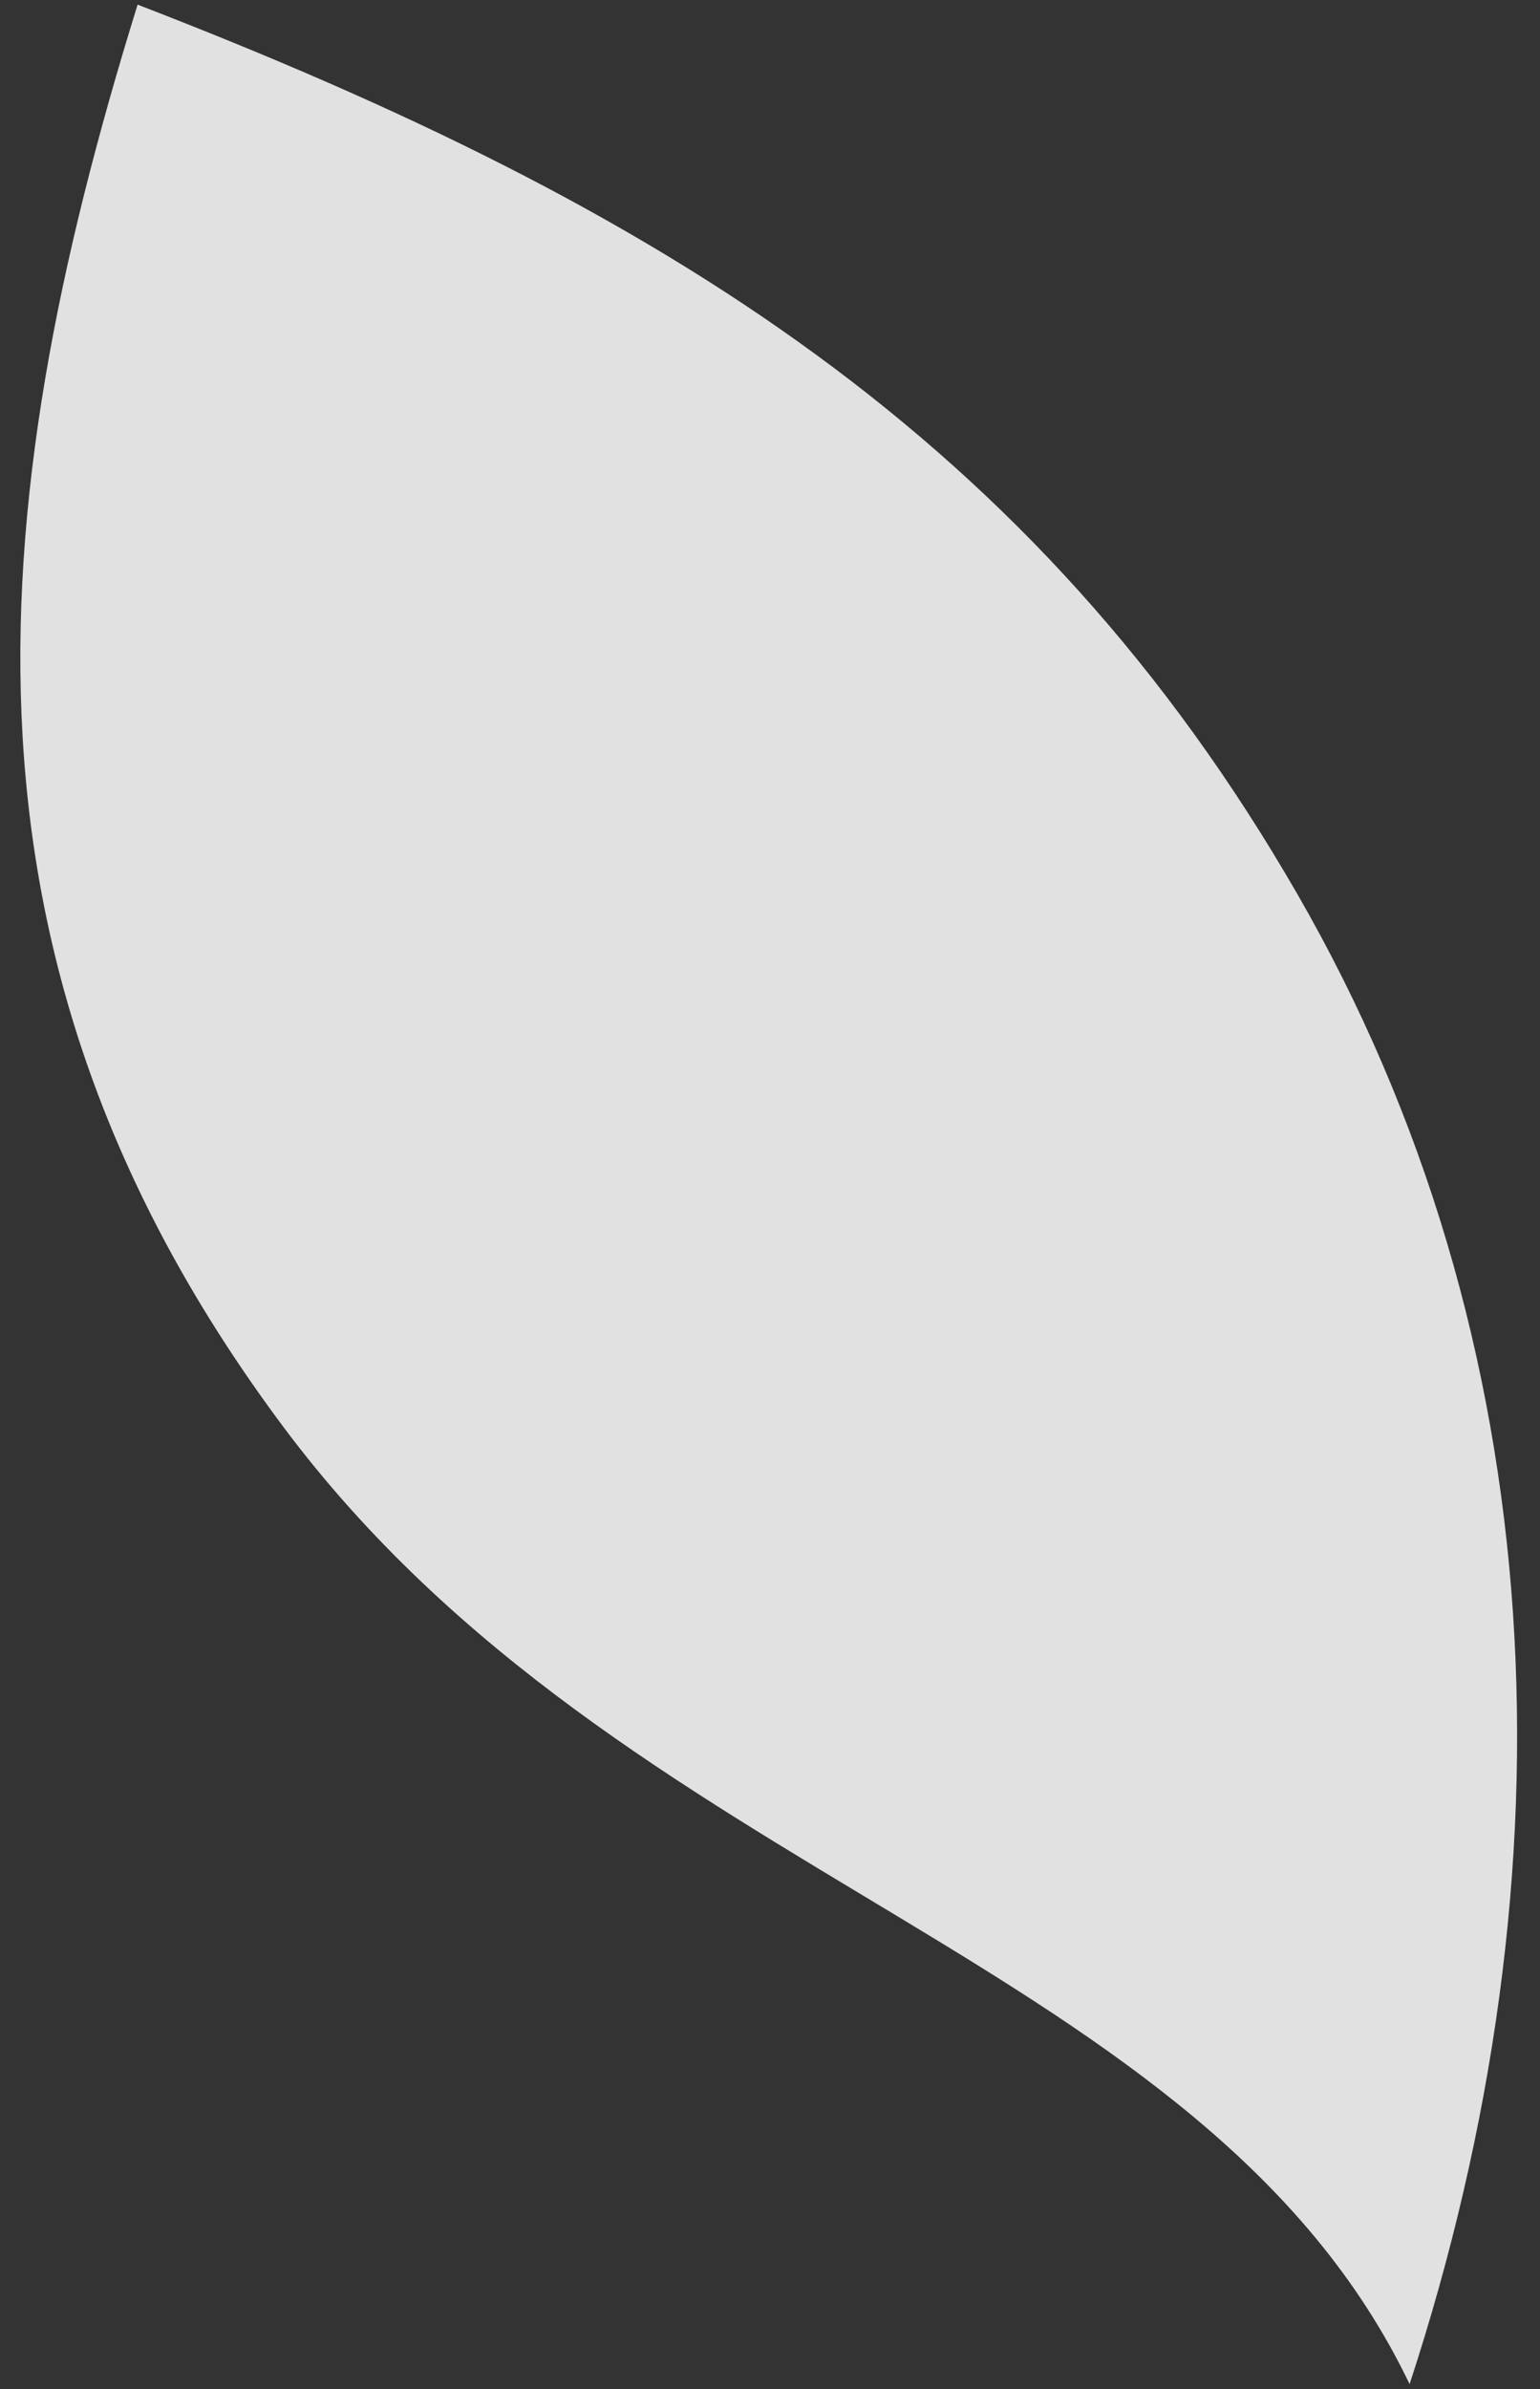
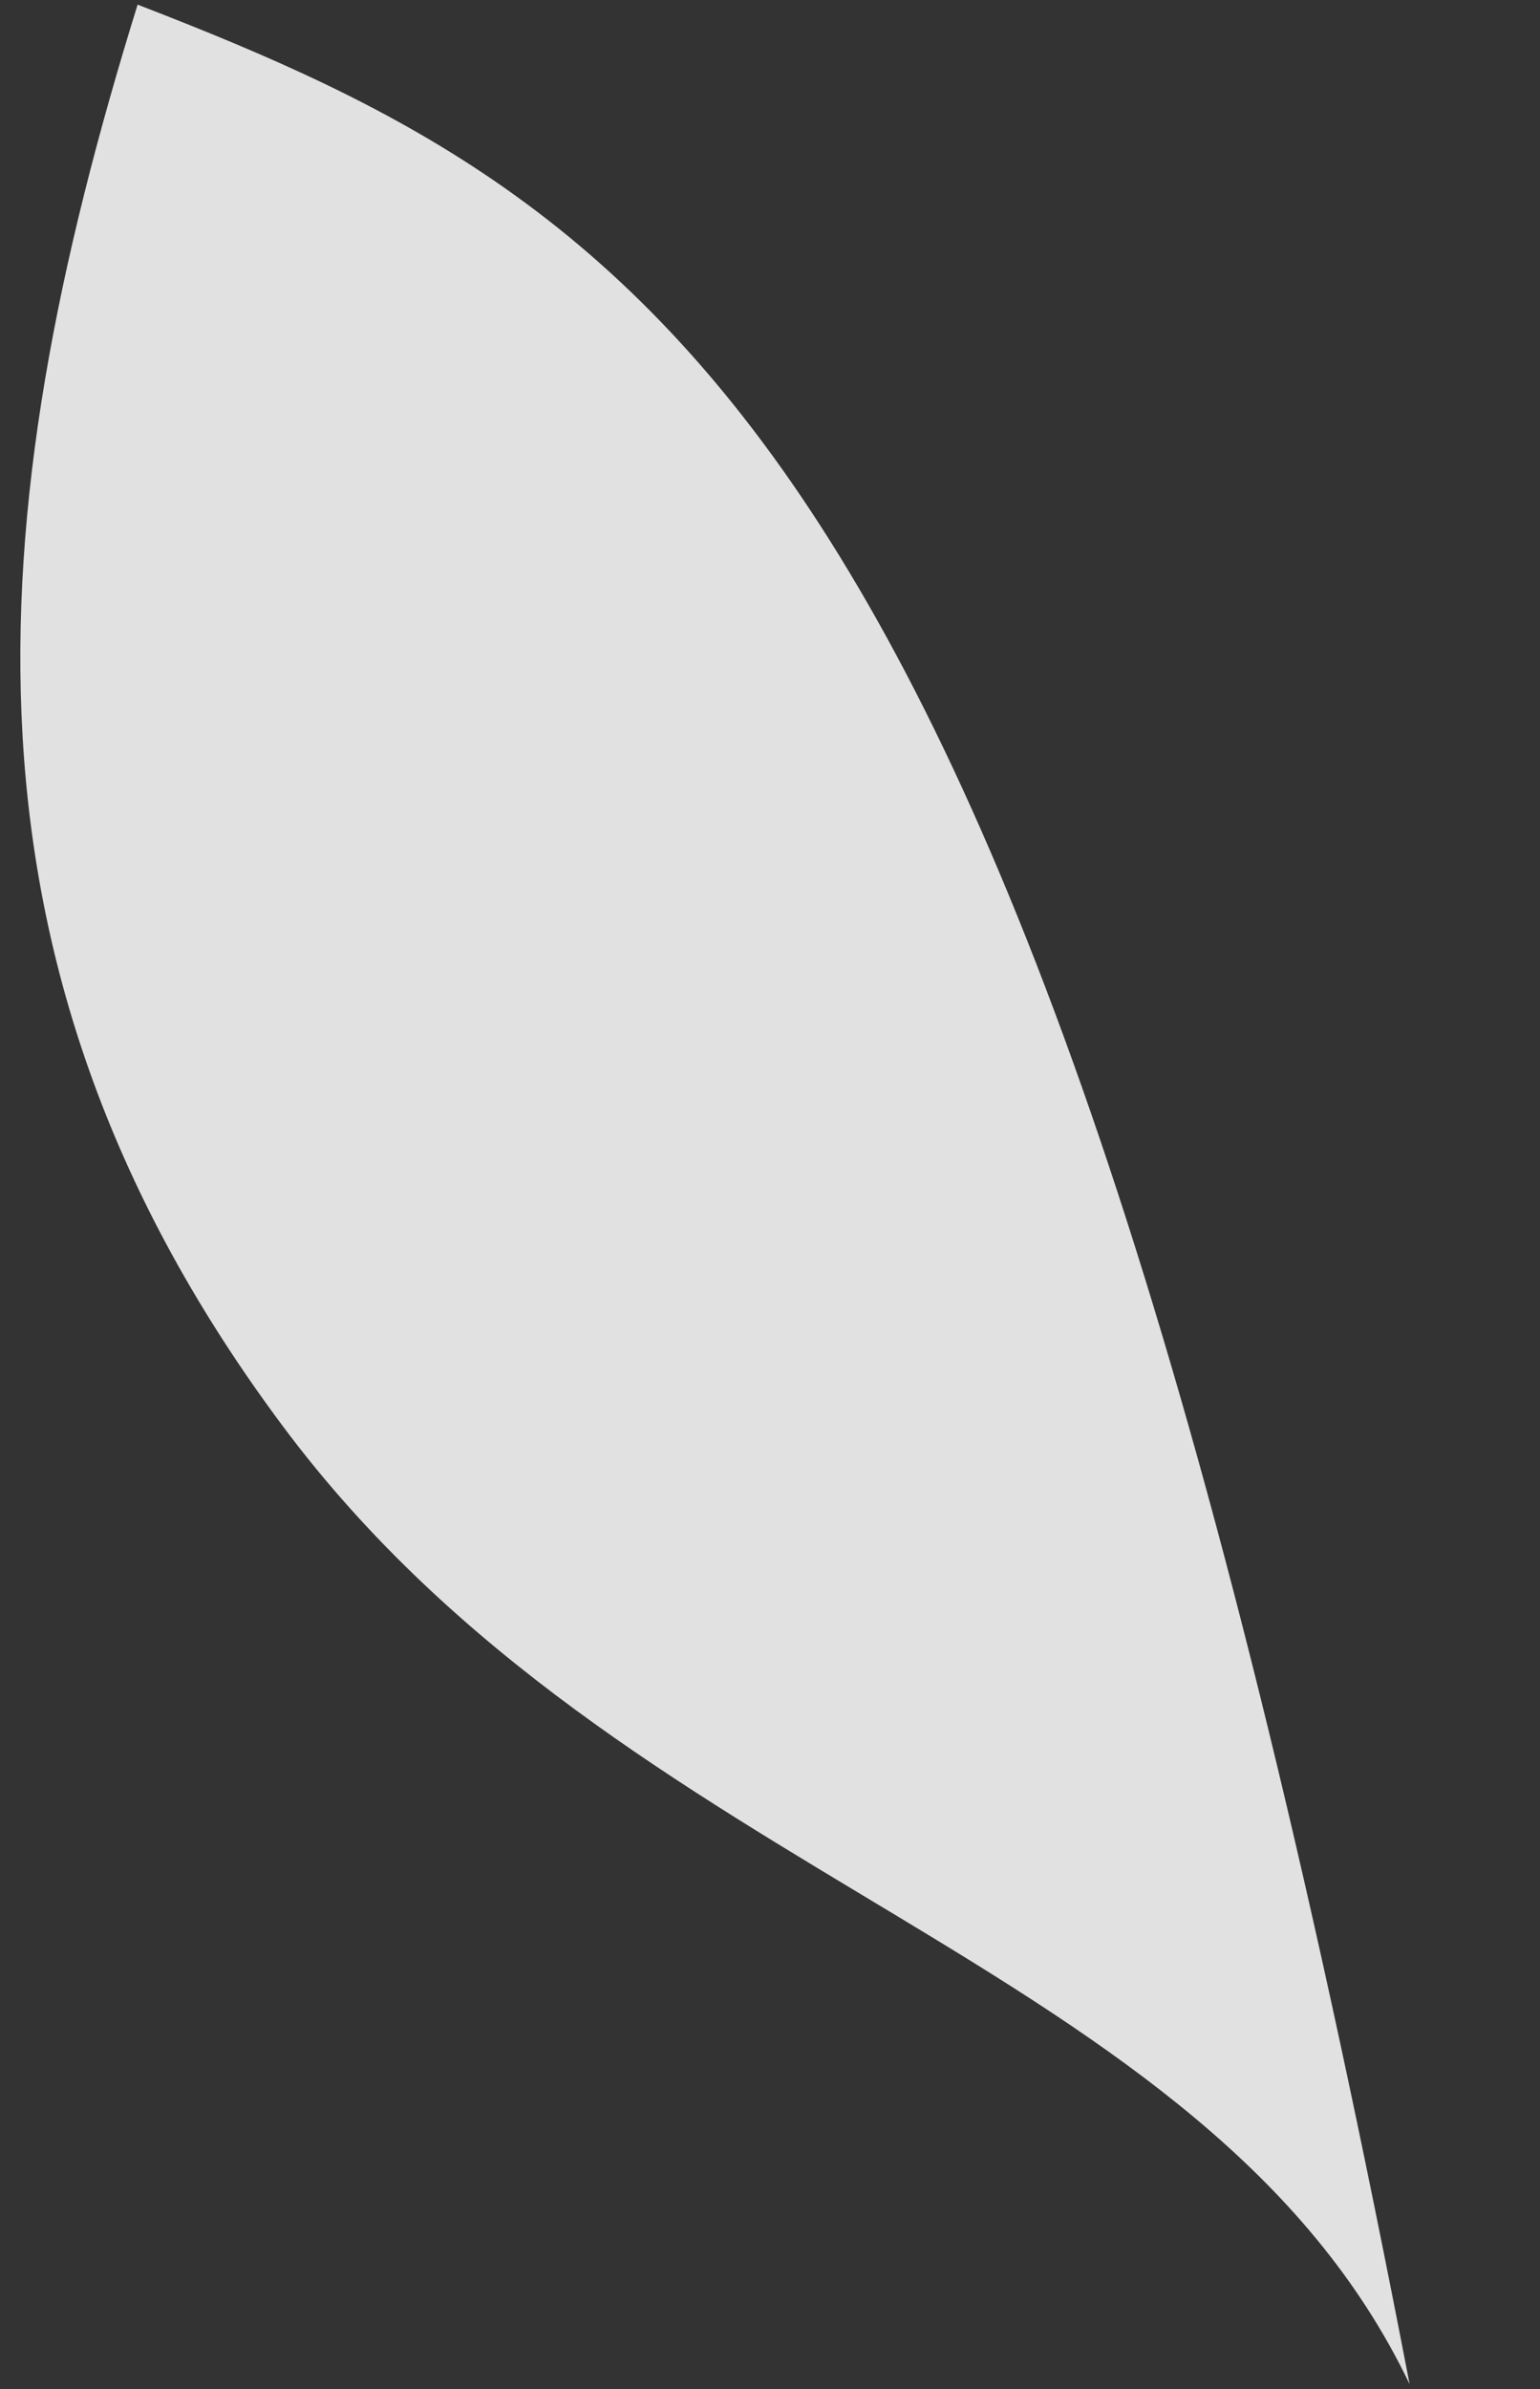
<svg xmlns="http://www.w3.org/2000/svg" width="40px" height="62px" viewBox="0 0 40 62" version="1.1">
  <rect x="0" y="0" width="40" height="62" fill="#333333" stroke="none" />
  <title>mouse</title>
  <g id="Design" stroke="none" stroke-width="1" fill="none" fill-rule="evenodd" fill-opacity="0.85">
    <g id="Index" transform="translate(-399, -1919)" fill="#FFFFFF">
-       <path d="M435.613,1980.874 C439.988,1967.521 439.375,1953.768 432.687,1942.185 C425.878,1930.391 416.226,1924.386 402.574,1919.12 C398.432,1932.461 397.491,1944.155 406.357,1956.027 C415.223,1967.898 430.275,1969.748 435.613,1980.874 Z" id="mouse" />
+       <path d="M435.613,1980.874 C425.878,1930.391 416.226,1924.386 402.574,1919.12 C398.432,1932.461 397.491,1944.155 406.357,1956.027 C415.223,1967.898 430.275,1969.748 435.613,1980.874 Z" id="mouse" />
    </g>
  </g>
</svg>